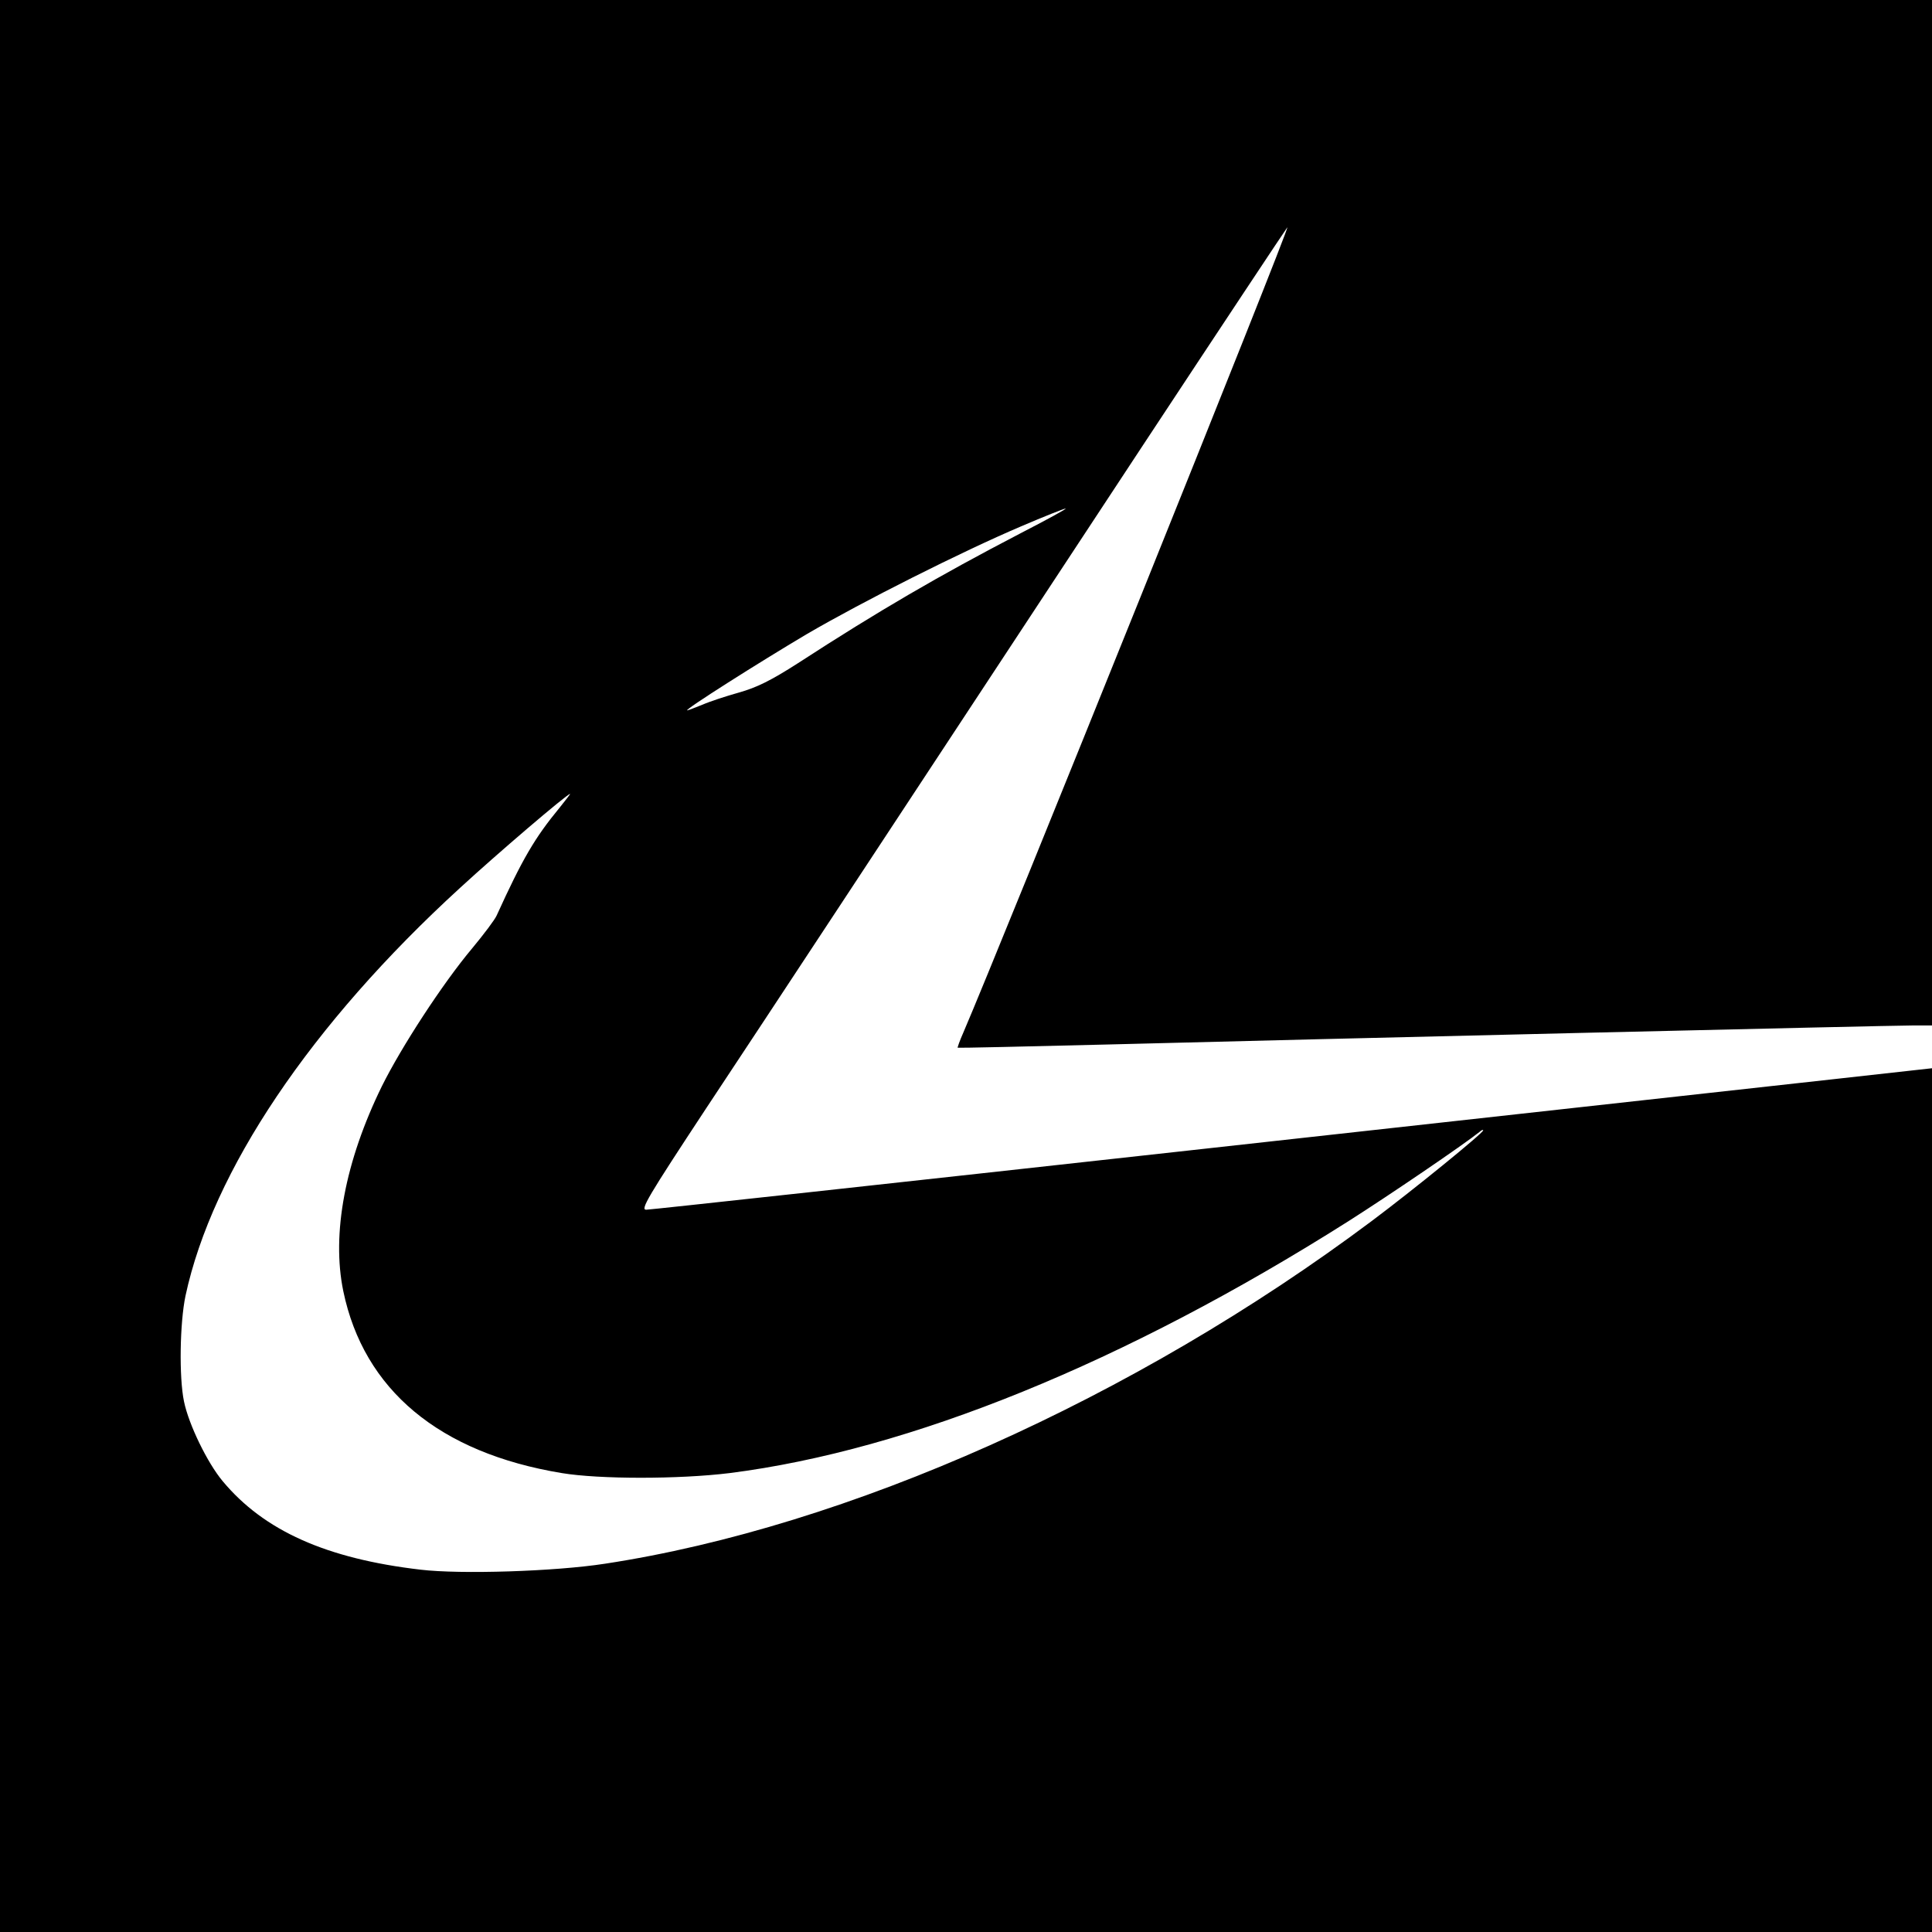
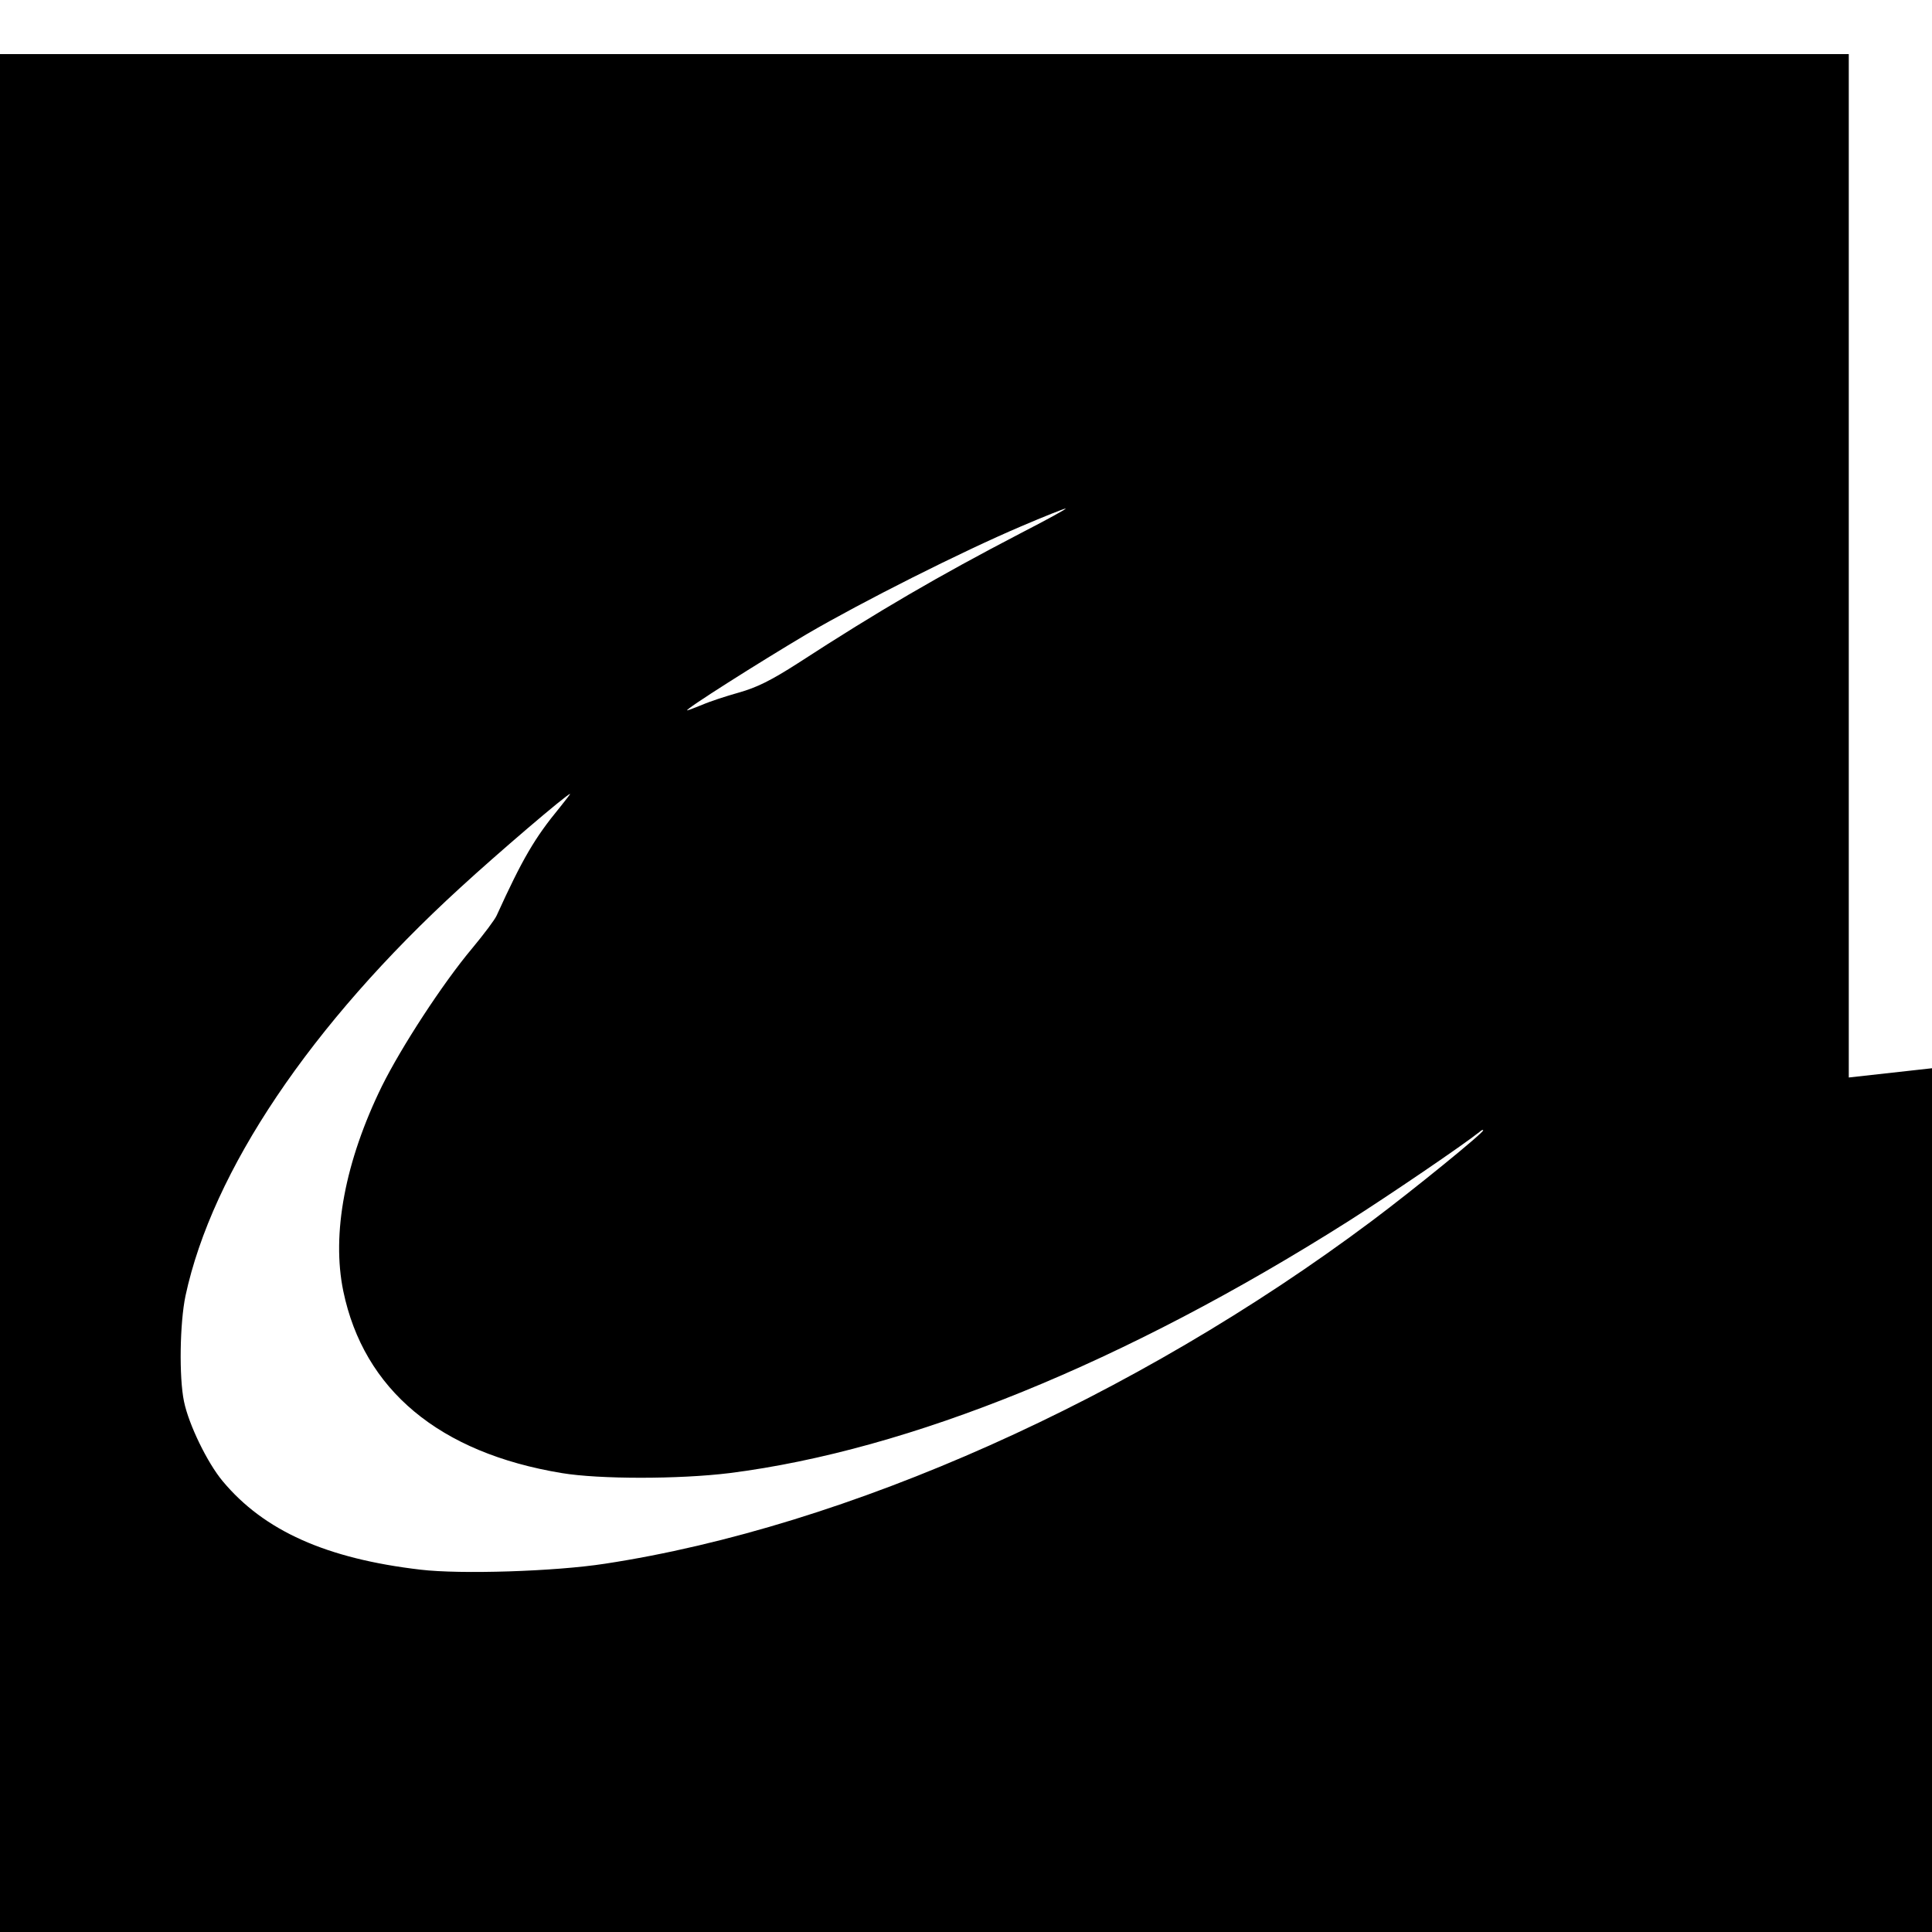
<svg xmlns="http://www.w3.org/2000/svg" version="1.0" width="650pt" height="650pt" viewBox="0 0 650 650" preserveAspectRatio="xMidYMid meet">
  <g transform="translate(0,650) scale(0.1,-0.1)" fill="#000000" stroke="none">
-     <path d="M0 3250 l0 -3250 3250 0 3250 0 0 1453 0 1453 -342 -38 c-189 -21 -1157 -128 -2152 -238 -995 -110 -1819 -200 -1832 -200 -20 0 4 41 203 343 222 335 512 776 1467 2227 263 399 482 729 487 735 15 15 -966 -2421 -1090 -2709 -12 -27 -20 -50 -19 -51 2 -1 230 4 508 11 687 18 2630 64 2708 64 l62 0 0 1725 0 1725 -3250 0 -3250 0 0 -3250z m3430 1454 c-269 -140 -474 -259 -745 -435 -92 -59 -139 -82 -199 -99 -43 -12 -98 -30 -123 -41 -25 -10 -48 -19 -51 -19 -13 0 241 161 403 257 185 108 518 276 720 362 77 33 145 60 150 60 6 0 -64 -38 -155 -85z m-1547 -921 c-84 -102 -125 -172 -212 -363 -6 -14 -43 -63 -82 -110 -100 -119 -239 -333 -304 -464 -124 -253 -170 -497 -130 -690 69 -332 323 -544 735 -612 126 -21 395 -21 565 0 606 77 1329 371 2081 847 140 89 387 257 442 301 6 6 12 8 12 5 0 -9 -236 -201 -375 -305 -799 -598 -1765 -1029 -2580 -1153 -168 -26 -486 -36 -620 -20 -317 37 -527 131 -666 298 -51 61 -114 190 -130 268 -17 82 -14 264 5 355 90 420 422 914 924 1373 125 115 359 315 370 316 2 1 -14 -20 -35 -46z" />
+     <path d="M0 3250 l0 -3250 3250 0 3250 0 0 1453 0 1453 -342 -38 l62 0 0 1725 0 1725 -3250 0 -3250 0 0 -3250z m3430 1454 c-269 -140 -474 -259 -745 -435 -92 -59 -139 -82 -199 -99 -43 -12 -98 -30 -123 -41 -25 -10 -48 -19 -51 -19 -13 0 241 161 403 257 185 108 518 276 720 362 77 33 145 60 150 60 6 0 -64 -38 -155 -85z m-1547 -921 c-84 -102 -125 -172 -212 -363 -6 -14 -43 -63 -82 -110 -100 -119 -239 -333 -304 -464 -124 -253 -170 -497 -130 -690 69 -332 323 -544 735 -612 126 -21 395 -21 565 0 606 77 1329 371 2081 847 140 89 387 257 442 301 6 6 12 8 12 5 0 -9 -236 -201 -375 -305 -799 -598 -1765 -1029 -2580 -1153 -168 -26 -486 -36 -620 -20 -317 37 -527 131 -666 298 -51 61 -114 190 -130 268 -17 82 -14 264 5 355 90 420 422 914 924 1373 125 115 359 315 370 316 2 1 -14 -20 -35 -46z" />
  </g>
</svg>